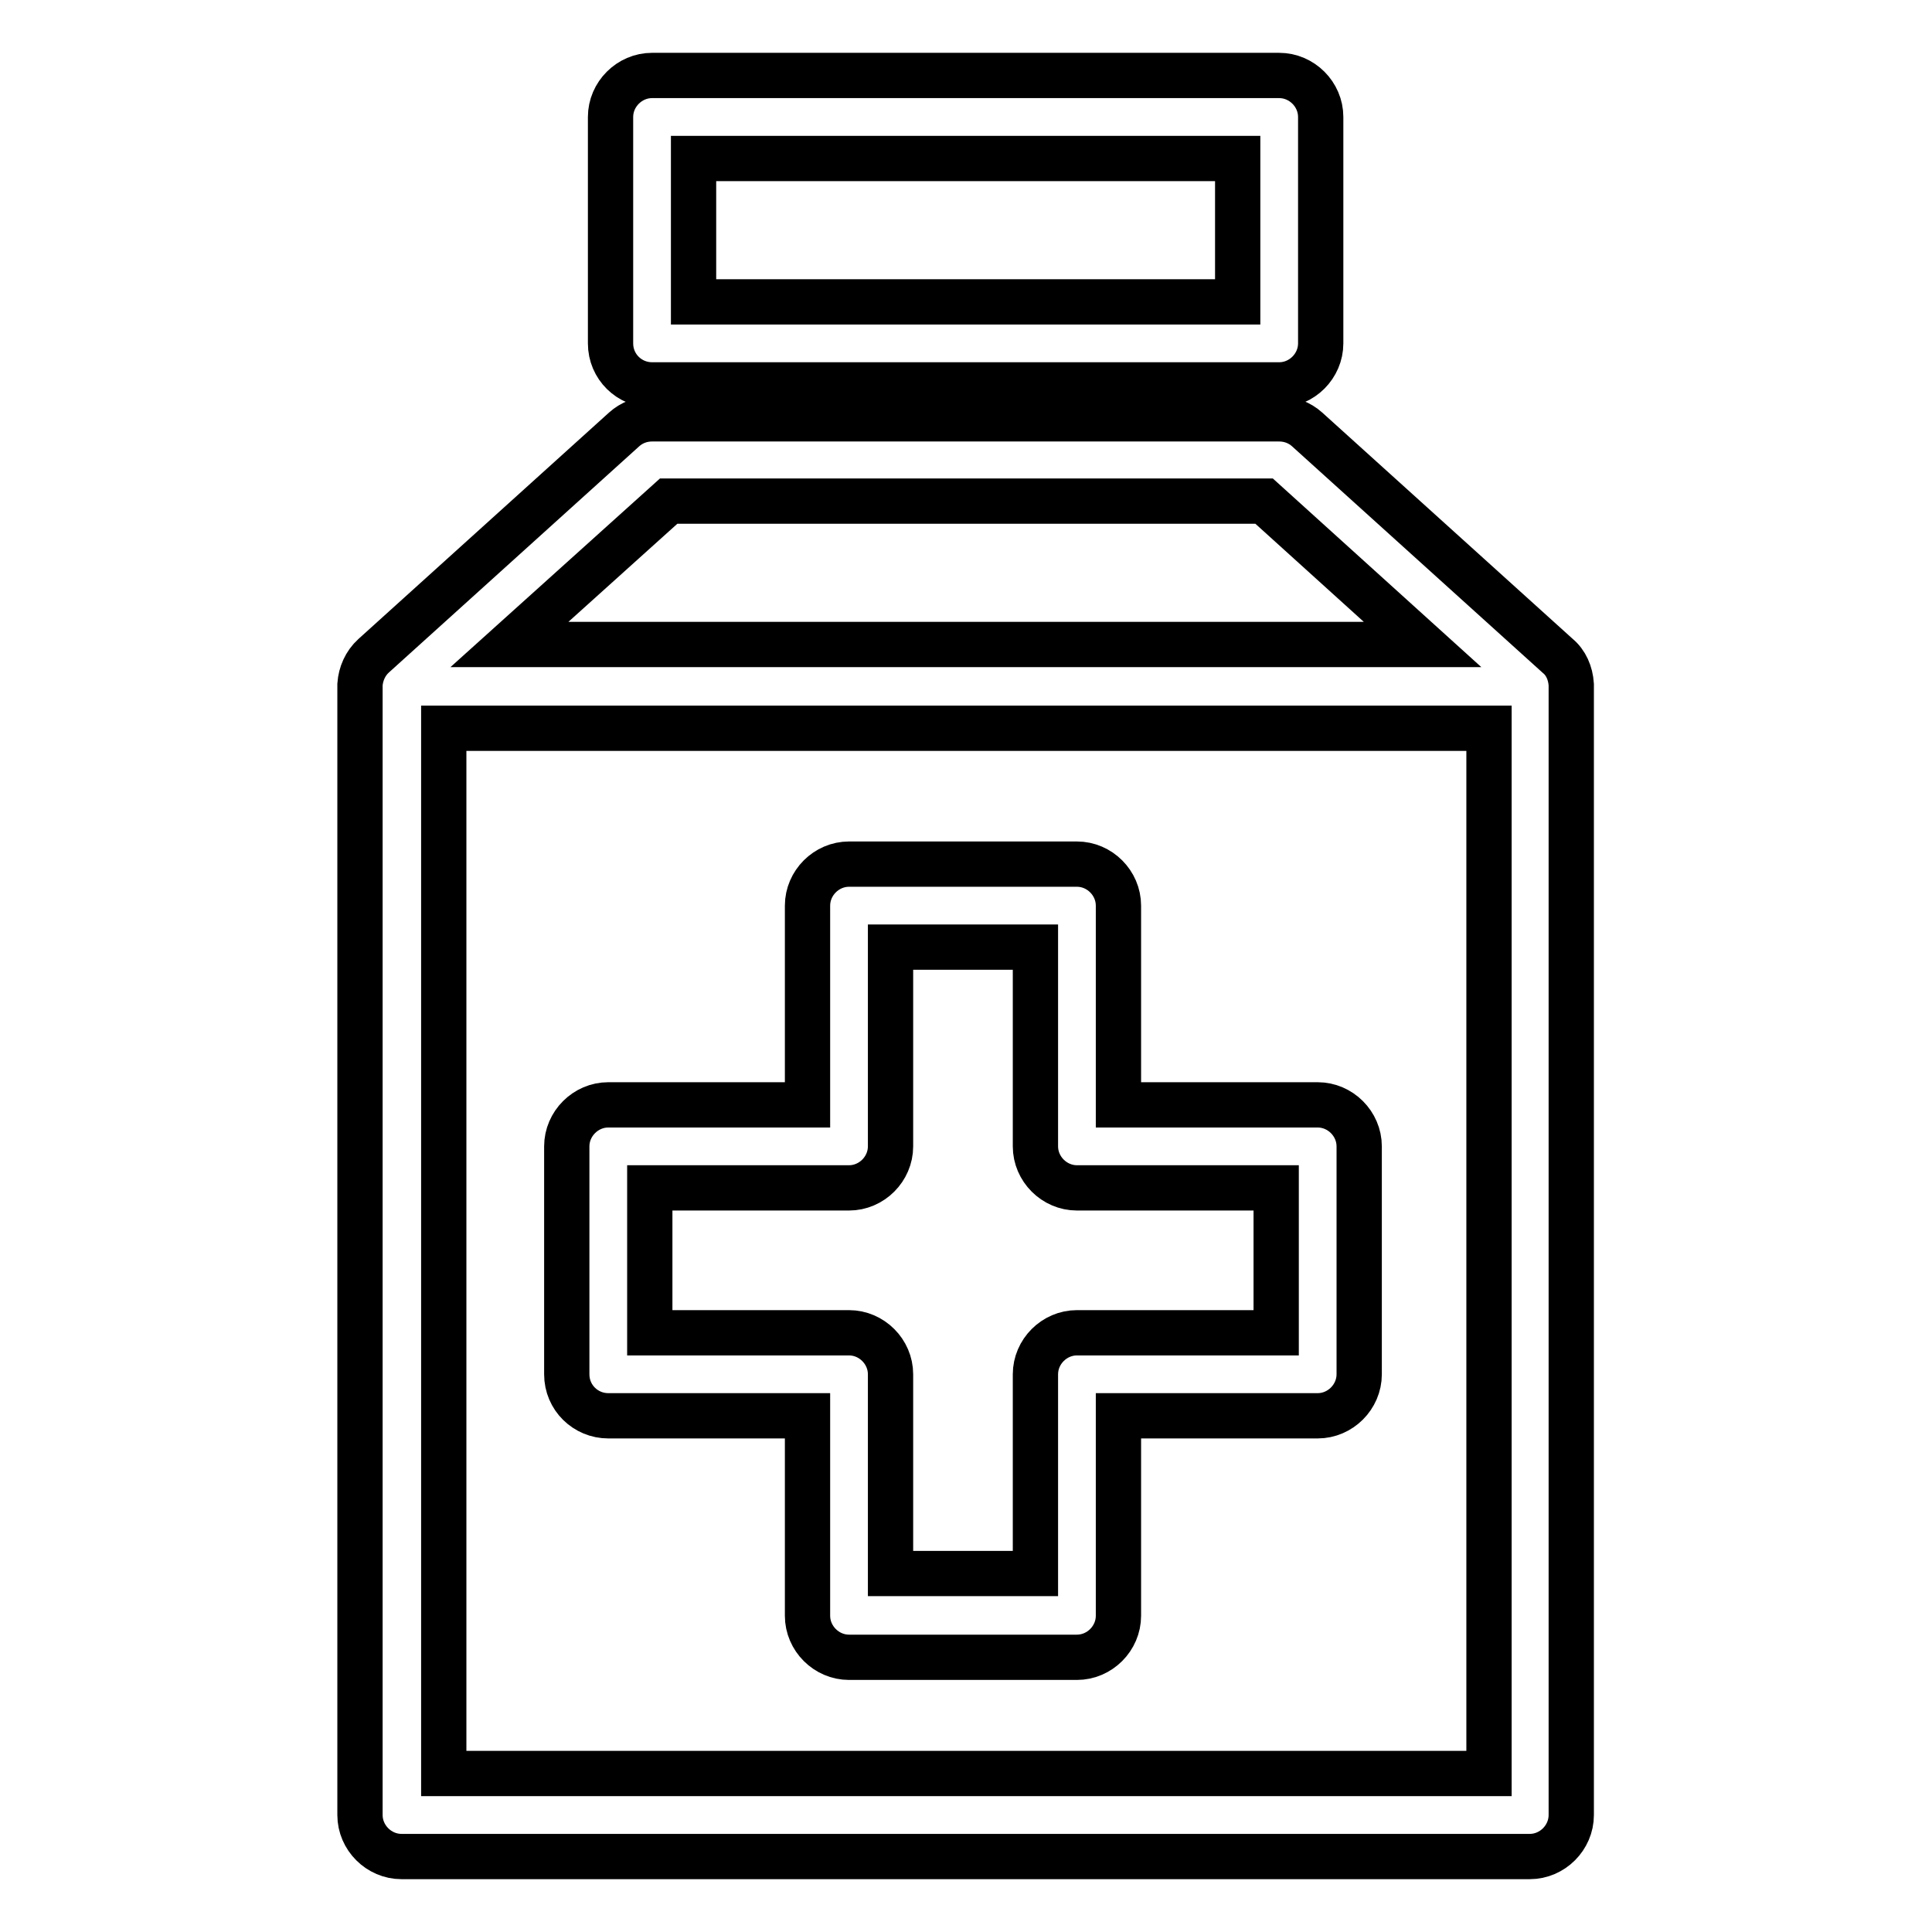
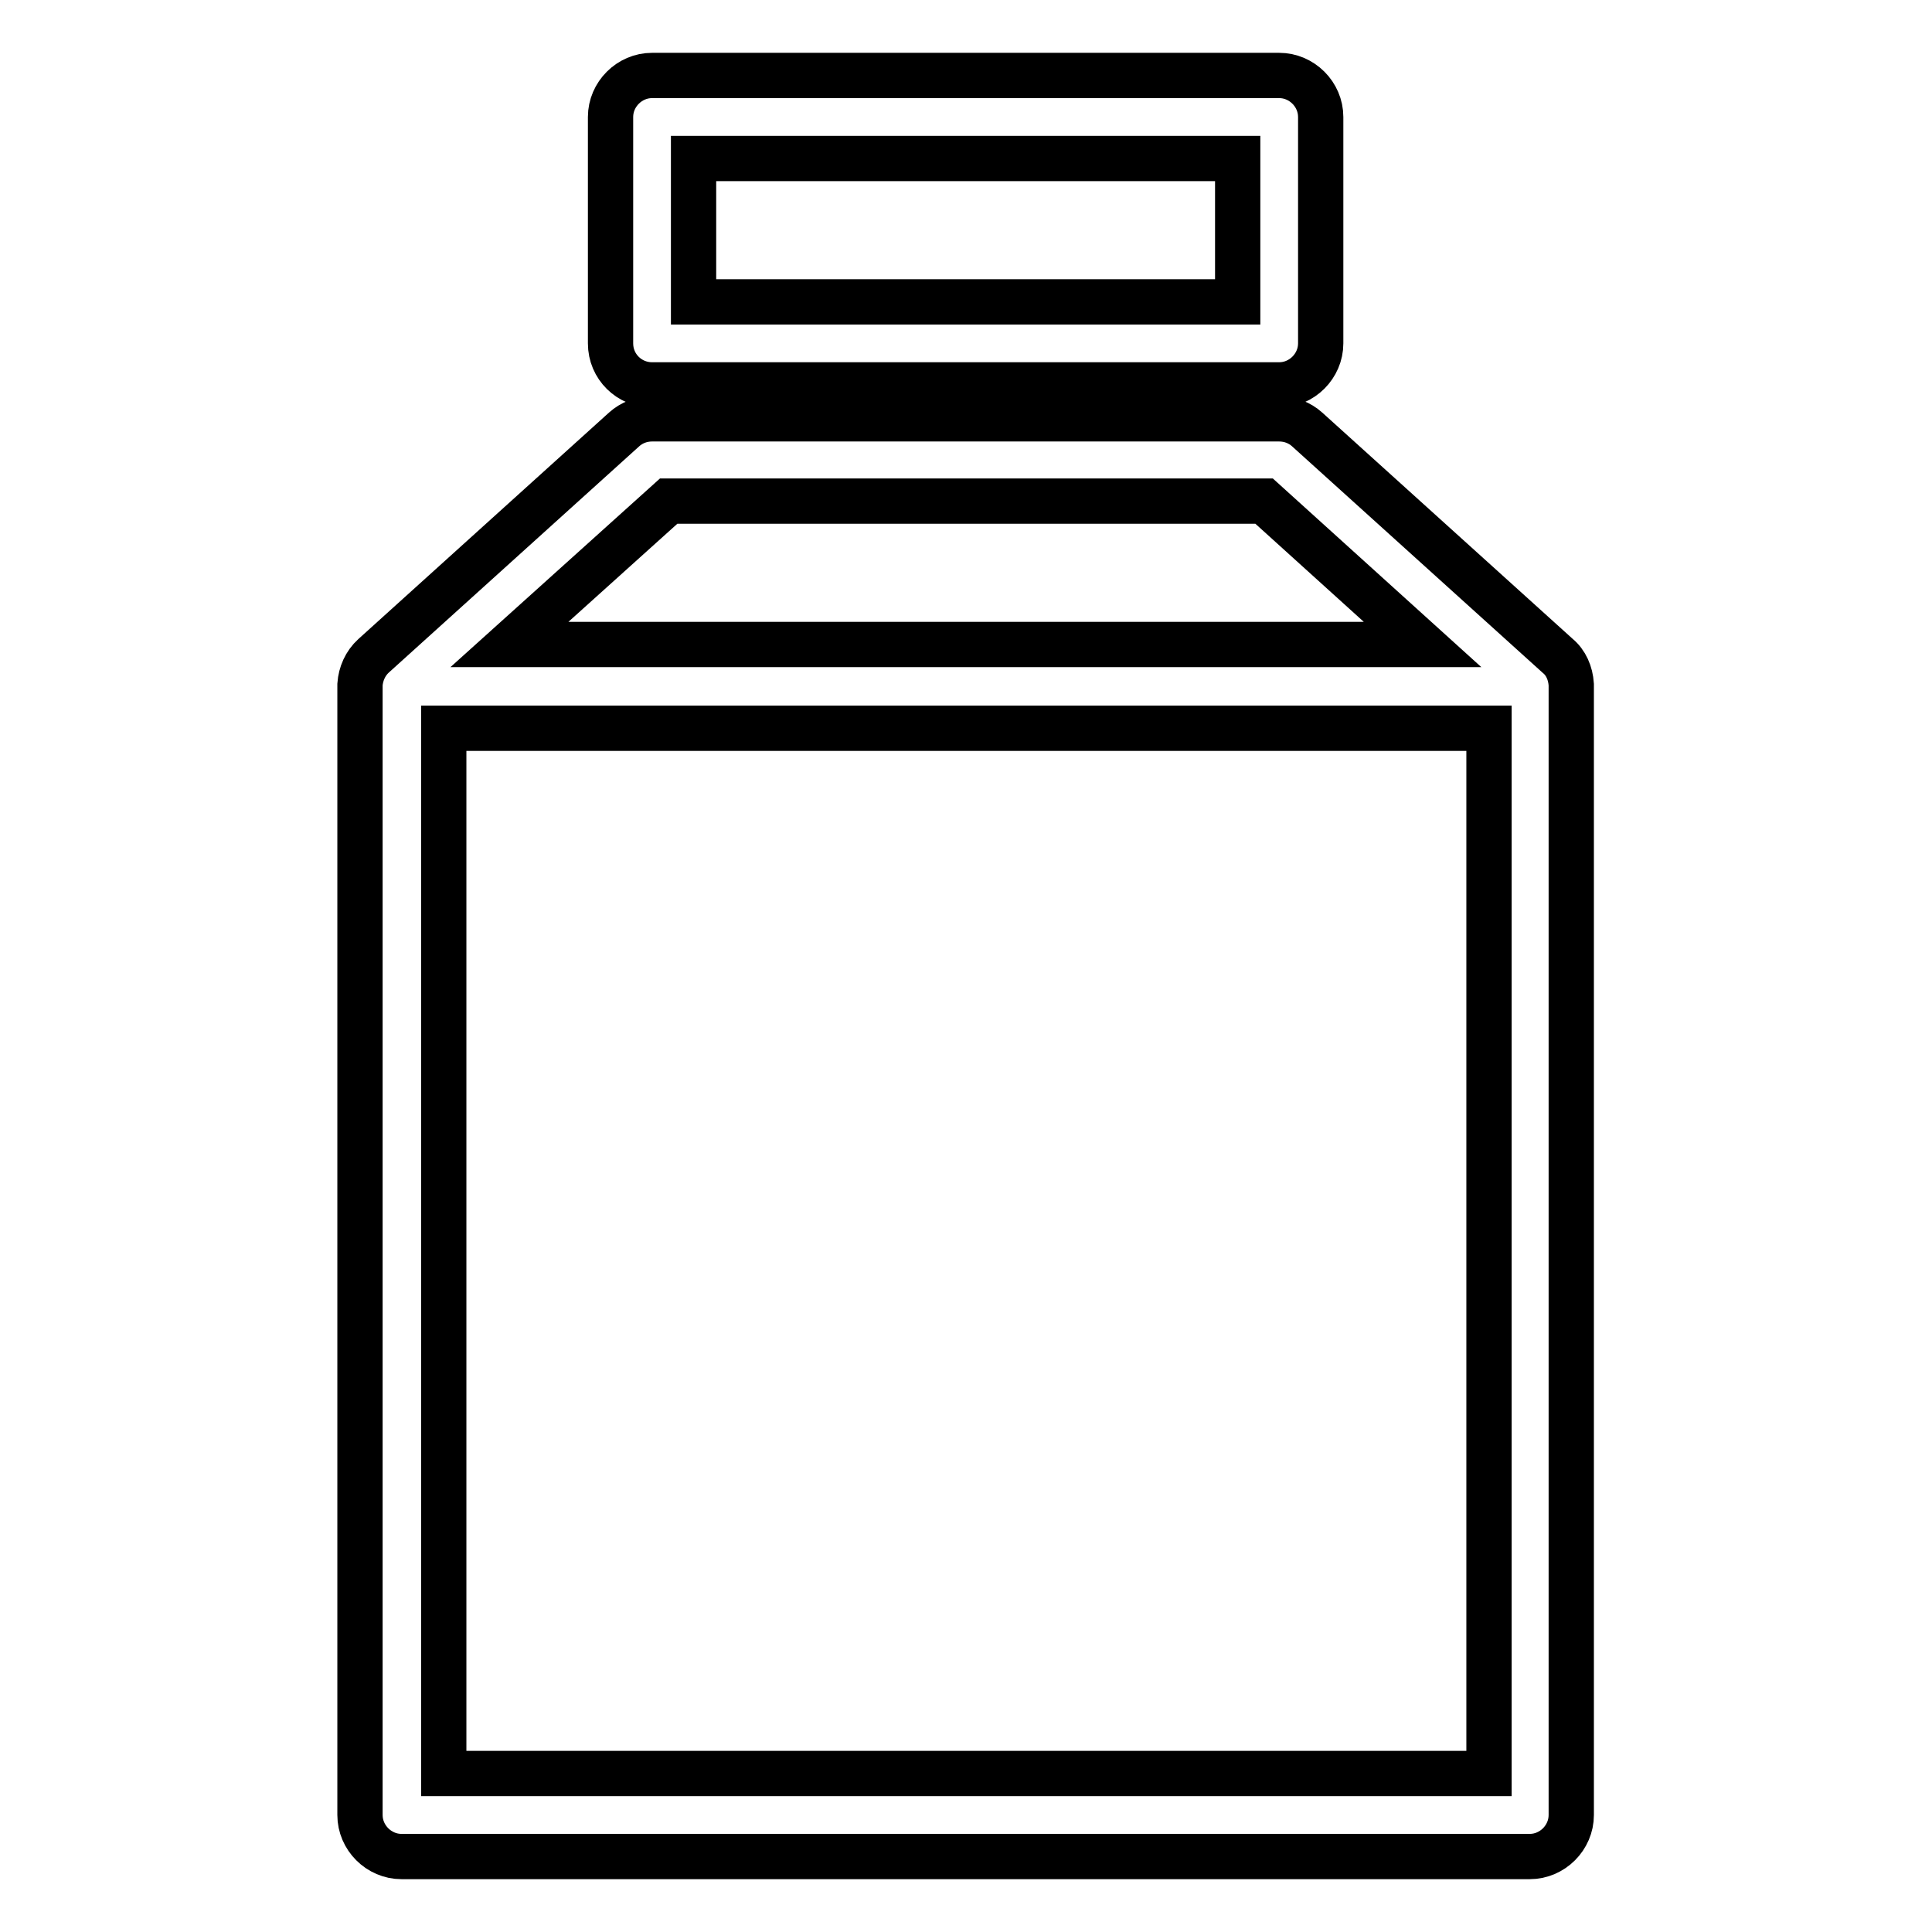
<svg xmlns="http://www.w3.org/2000/svg" version="1.1" x="0px" y="0px" viewBox="0 0 256 256" enable-background="new 0 0 256 256" xml:space="preserve">
  <g>
    <path stroke-width="6" fill-opacity="0" stroke="#000000" d="M208.2,90.7c-0.1-1.5-0.7-2.9-1.8-3.8l-33.2-30c-1-0.9-2.3-1.4-3.7-1.4H86.4c-1.4,0-2.7,0.5-3.7,1.4 l-33.2,30c-1.1,1-1.7,2.4-1.8,3.8c0,0.1,0,0.2,0,0.3v149.5c0,3,2.5,5.5,5.5,5.5h149.5c3,0,5.5-2.5,5.5-5.5V91 C208.2,90.9,208.2,90.8,208.2,90.7L208.2,90.7z M88.6,66.4h78.9l21,19H67.5L88.6,66.4z M197.2,235H58.8V96.5h138.5V235L197.2,235z  M86.4,51h83.1c3,0,5.5-2.5,5.5-5.5v-30c0-3-2.5-5.5-5.5-5.5H86.4c-3,0-5.5,2.5-5.5,5.5l0,0v30C80.9,48.6,83.4,51,86.4,51L86.4,51z  M91.9,21h72.1v19H91.9V21z" />
-     <path stroke-width="6" fill-opacity="0" stroke="#000000" d="M80.6,187.6h26.4v26.5c0,3,2.5,5.5,5.5,5.5h30.2c3,0,5.5-2.5,5.5-5.5v-26.5h26.4c3,0,5.5-2.5,5.5-5.5v-30.2 c0-3-2.5-5.5-5.5-5.5h-26.4V120c0-3-2.5-5.5-5.5-5.5h-30.2c-3,0-5.5,2.5-5.5,5.5l0,0v26.4H80.6c-3,0-5.5,2.5-5.5,5.5v30.2 C75.1,185.2,77.6,187.6,80.6,187.6z M86.1,157.4h26.4c3,0,5.5-2.5,5.5-5.5v-26.4h19.2v26.4c0,3,2.5,5.5,5.5,5.5h26.4v19.2h-26.4 c-3,0-5.5,2.5-5.5,5.5v26.4h-19.2v-26.4c0-3-2.5-5.5-5.5-5.5H86.1V157.4z" />
  </g>
</svg>